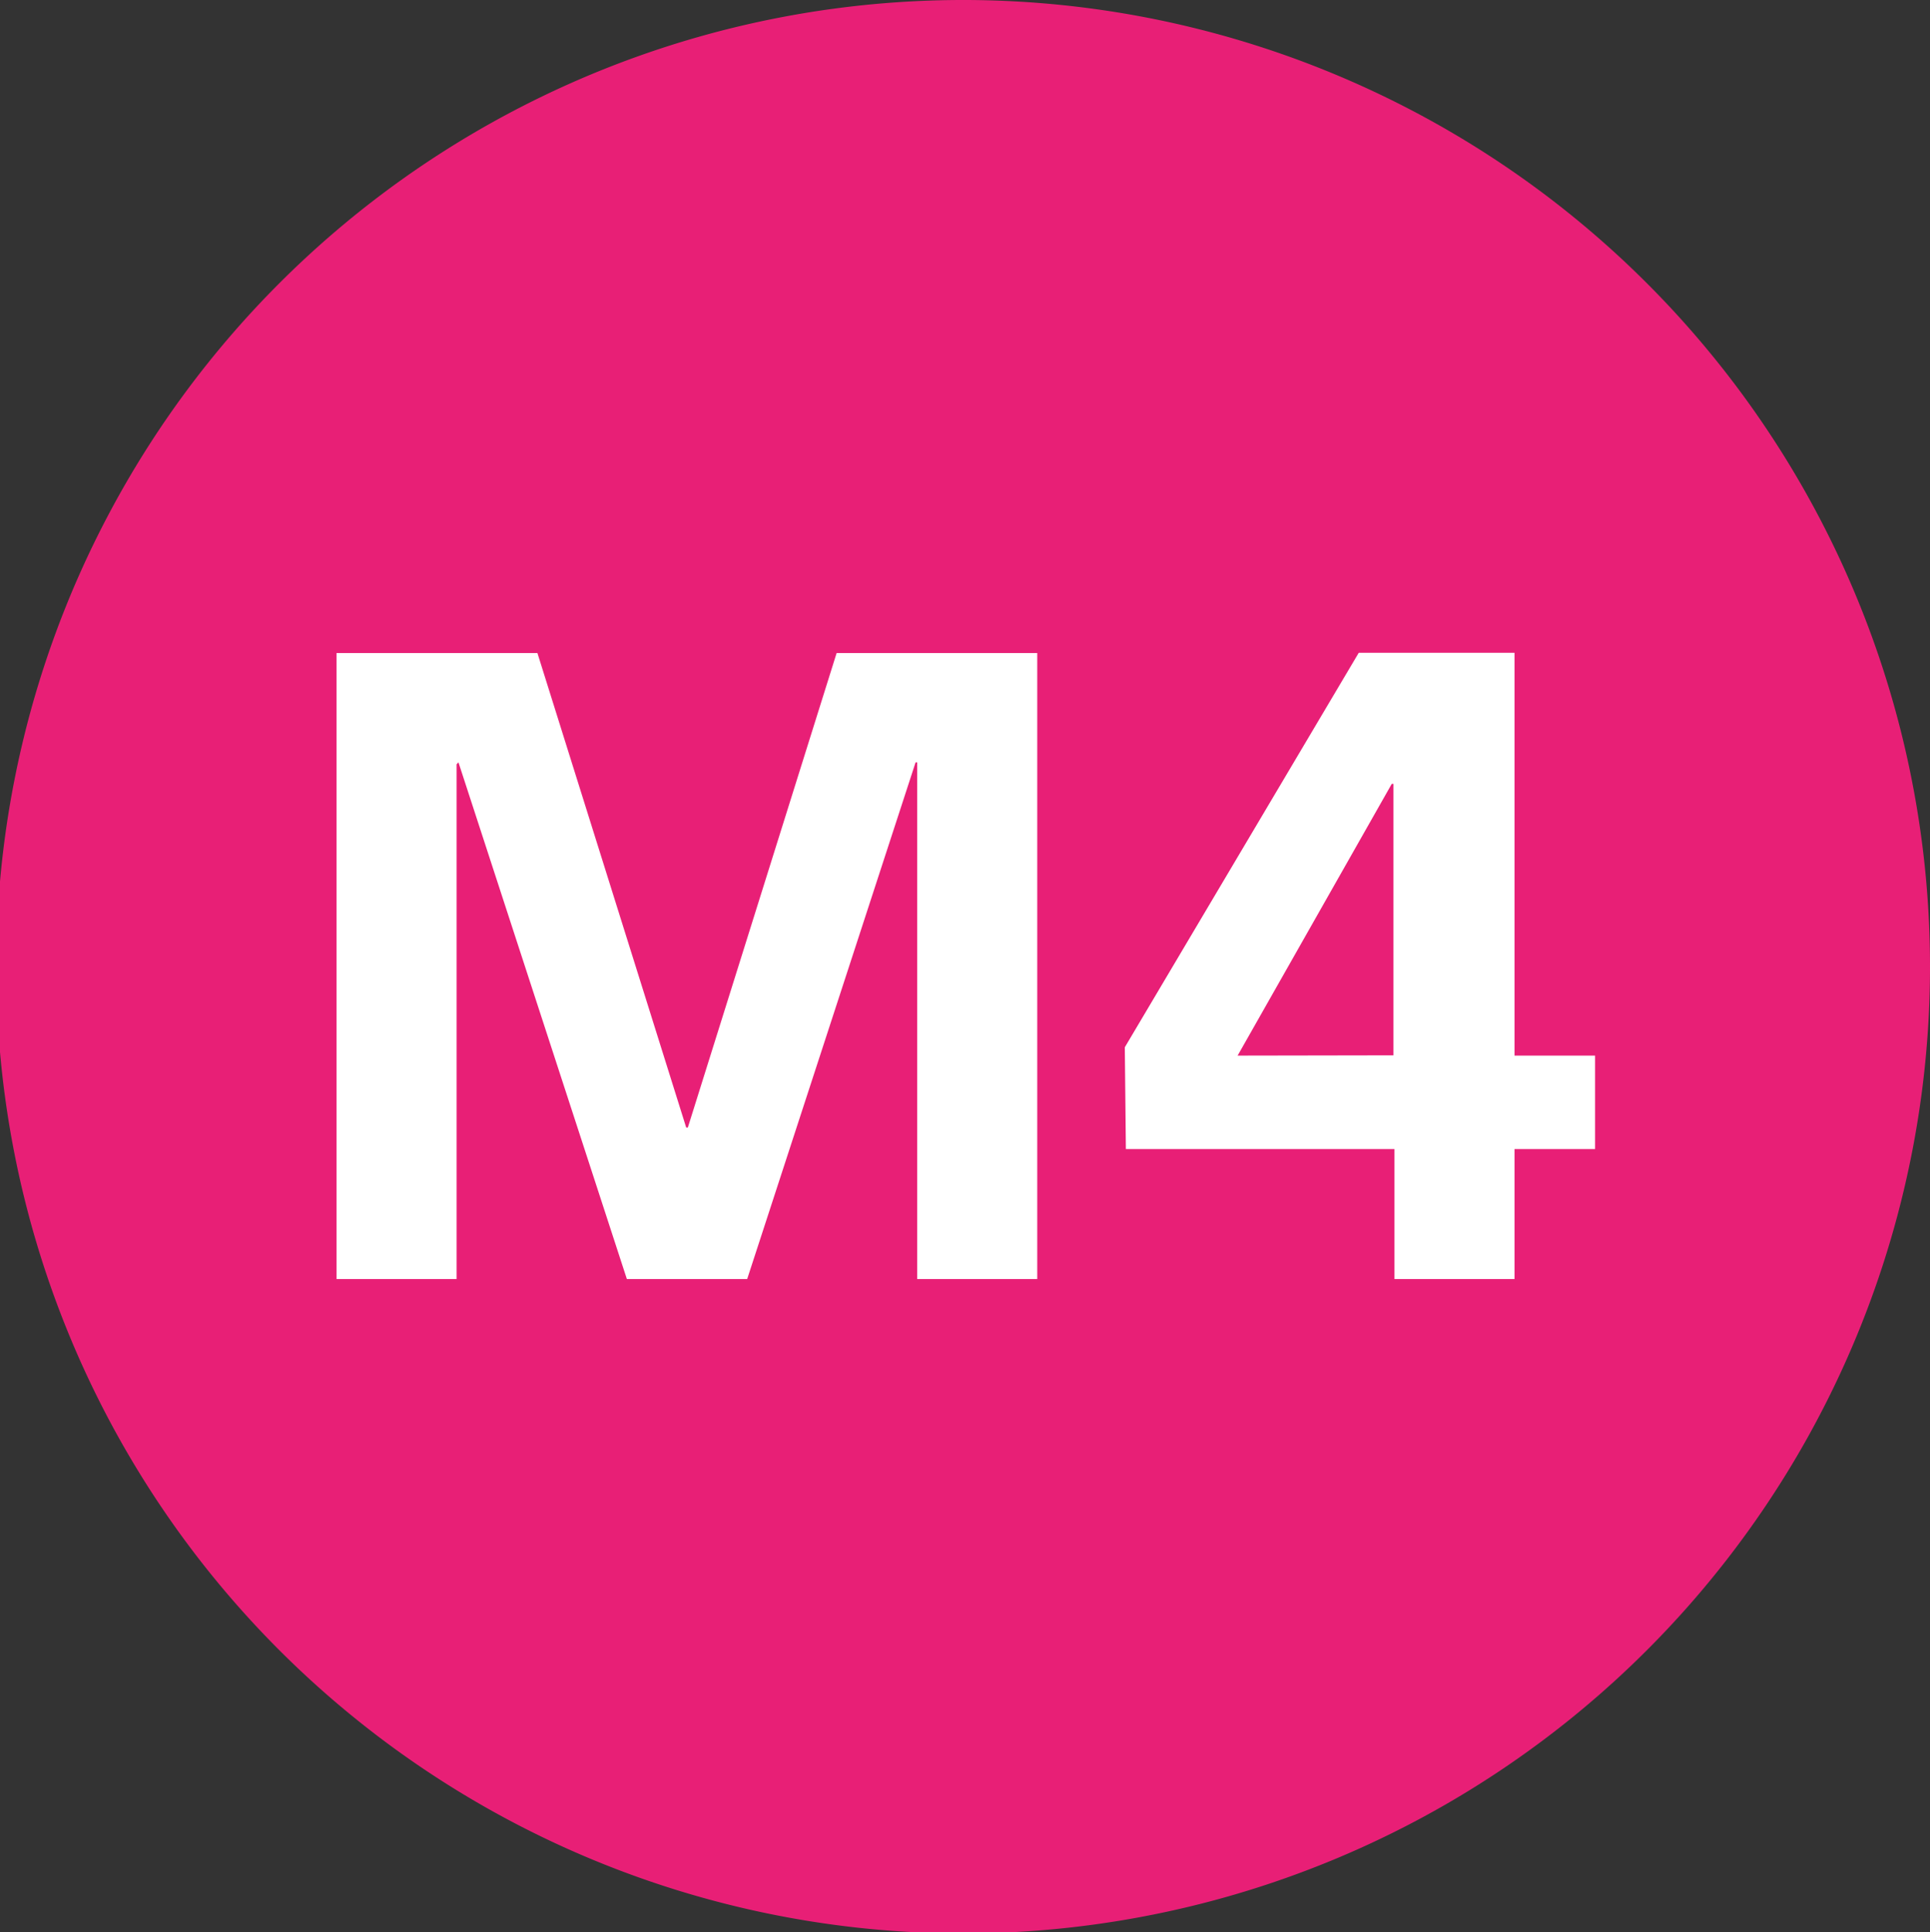
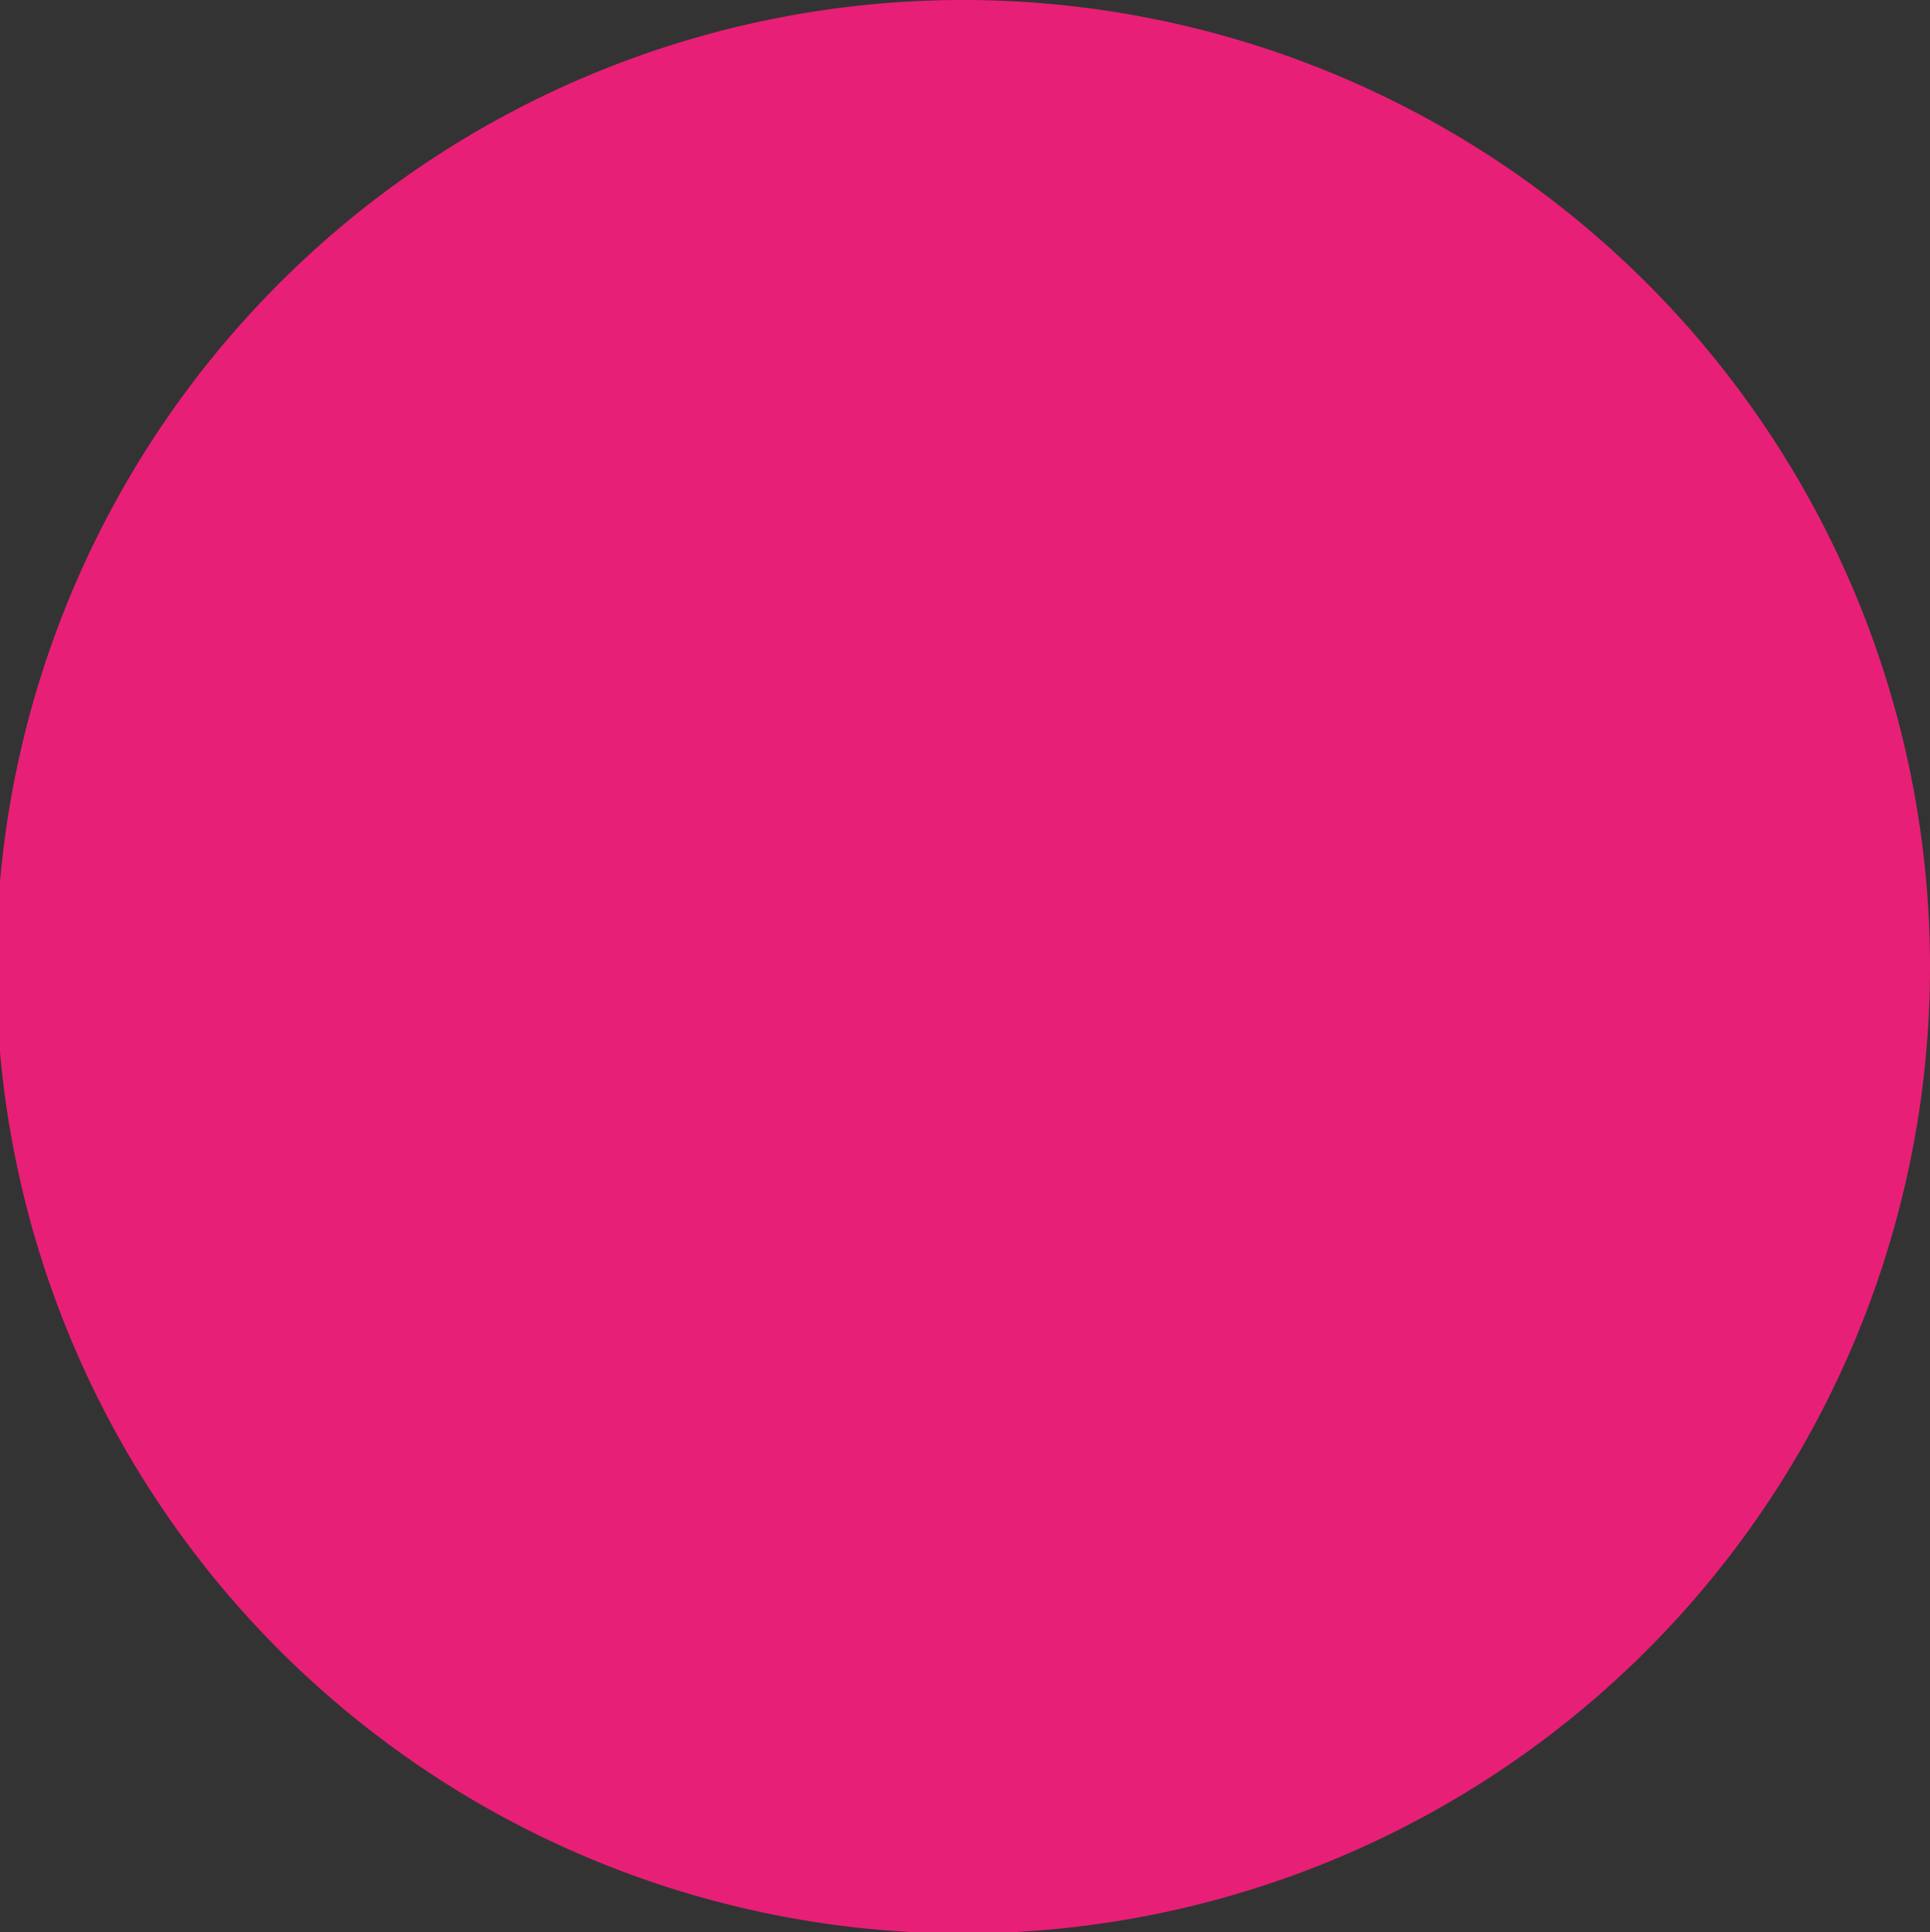
<svg xmlns="http://www.w3.org/2000/svg" id="Layer_1" data-name="Layer 1" viewBox="0 0 71.86 71.95">
  <rect x="0" y="0" width="71.86" height="71.95" fill="#333333" stroke="none" />
  <defs>
    <style>.cls-2{fill:#fff}</style>
  </defs>
  <path d="M35.93 72a36 36 0 1 1 35.93-36 36 36 0 0 1-35.93 36" style="fill:#e81f76" />
-   <path class="cls-2" d="M12.53 24.32h7.48l5.54 17.67h.06l5.54-17.67h7.47v23.31h-4.47V28.39h-.06l-6.27 19.24h-4.48l-6.27-19.24-.07.07v19.17h-4.47V24.32zM41.88 39l8.71-14.69h5.8v15h3v3.48h-3v4.84h-4.47v-4.84h-10Zm10 .3V29.19h-.06l-5.74 10.12Z" />
</svg>